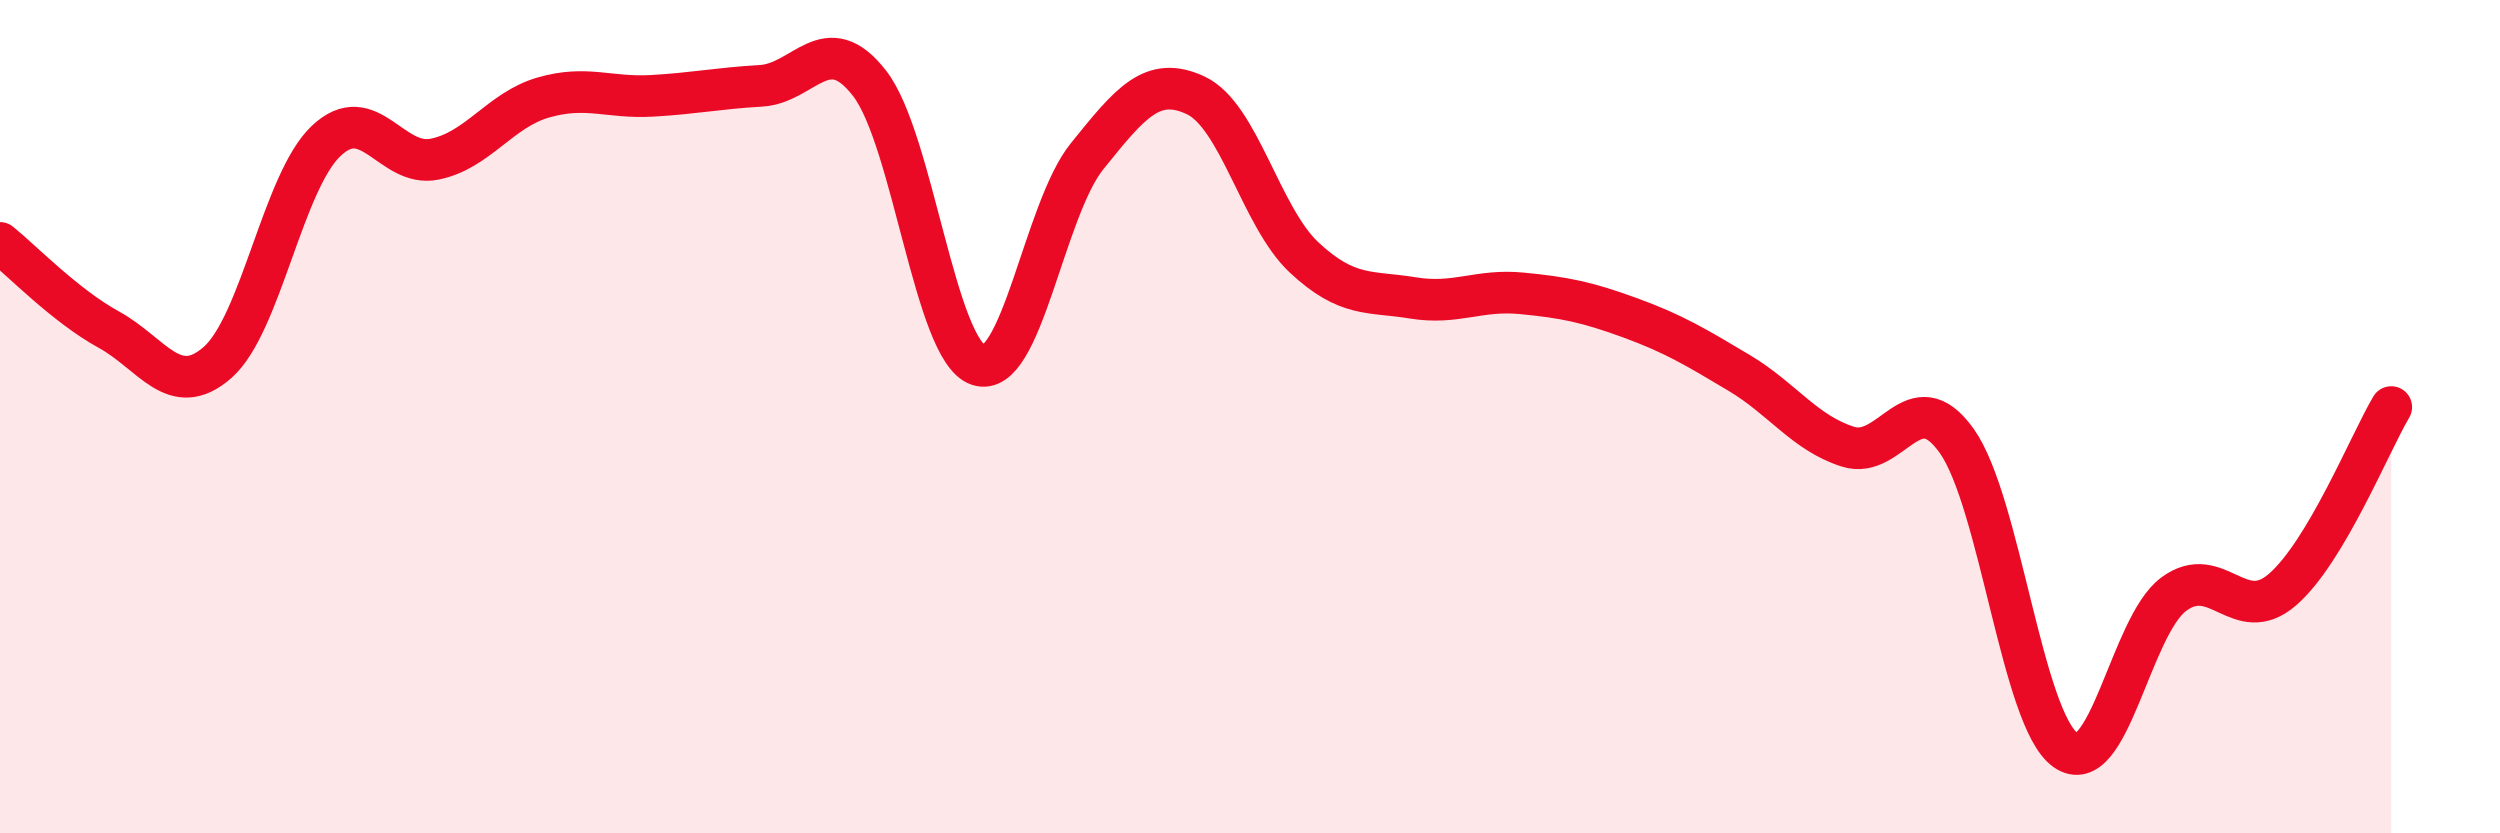
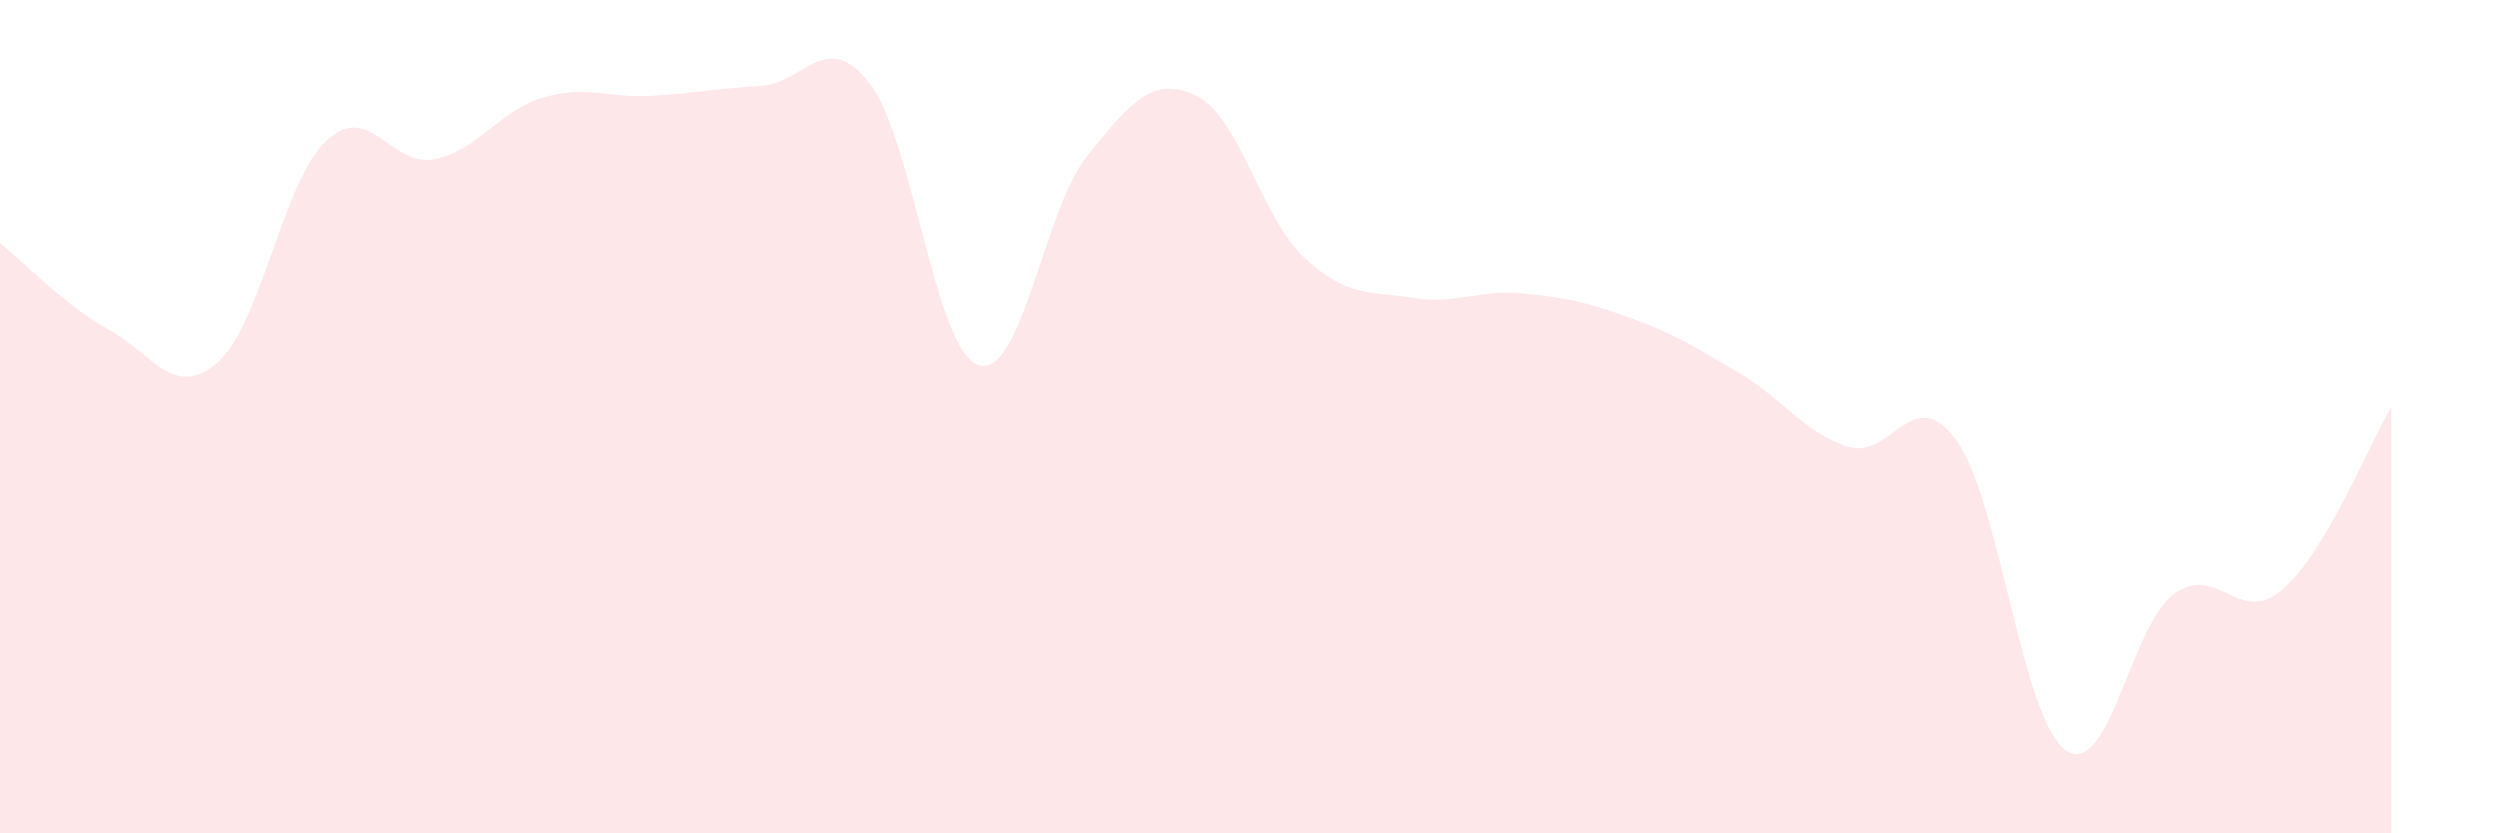
<svg xmlns="http://www.w3.org/2000/svg" width="60" height="20" viewBox="0 0 60 20">
  <path d="M 0,5.83 C 0.52,6.25 1.57,7.34 2.61,7.91 C 3.65,8.48 4.18,9.61 5.22,8.7 C 6.26,7.79 6.79,4.36 7.83,3.38 C 8.87,2.4 9.39,4.03 10.43,3.82 C 11.47,3.61 12,2.64 13.04,2.34 C 14.08,2.04 14.61,2.36 15.65,2.3 C 16.69,2.24 17.22,2.12 18.26,2.06 C 19.3,2 19.83,0.66 20.87,2 C 21.91,3.34 22.44,8.41 23.48,8.76 C 24.52,9.11 25.05,5.04 26.09,3.75 C 27.13,2.46 27.66,1.8 28.7,2.29 C 29.74,2.78 30.26,5.21 31.3,6.18 C 32.34,7.15 32.87,6.98 33.91,7.15 C 34.95,7.32 35.48,6.94 36.52,7.04 C 37.56,7.14 38.09,7.25 39.13,7.63 C 40.17,8.01 40.7,8.33 41.74,8.95 C 42.78,9.57 43.31,10.39 44.35,10.72 C 45.39,11.05 45.92,9.12 46.96,10.58 C 48,12.04 48.53,17.26 49.57,18 C 50.61,18.74 51.13,15.03 52.17,14.26 C 53.21,13.49 53.74,15.05 54.78,14.15 C 55.82,13.25 56.87,10.65 57.39,9.77L57.39 20L0 20Z" fill="#EB0A25" opacity="0.1" stroke-linecap="round" stroke-linejoin="round" />
-   <path d="M 0,5.83 C 0.52,6.25 1.57,7.34 2.61,7.91 C 3.65,8.48 4.18,9.61 5.22,8.7 C 6.26,7.79 6.79,4.36 7.83,3.38 C 8.87,2.4 9.39,4.03 10.43,3.82 C 11.47,3.61 12,2.64 13.04,2.34 C 14.08,2.04 14.61,2.36 15.65,2.3 C 16.69,2.24 17.22,2.12 18.26,2.06 C 19.3,2 19.83,0.66 20.87,2 C 21.91,3.34 22.44,8.41 23.48,8.76 C 24.52,9.11 25.05,5.04 26.09,3.75 C 27.13,2.46 27.66,1.8 28.7,2.29 C 29.74,2.78 30.26,5.21 31.3,6.18 C 32.34,7.15 32.87,6.98 33.91,7.15 C 34.95,7.32 35.48,6.94 36.52,7.04 C 37.56,7.14 38.09,7.25 39.13,7.63 C 40.17,8.01 40.7,8.33 41.74,8.95 C 42.78,9.57 43.31,10.39 44.35,10.72 C 45.39,11.05 45.92,9.12 46.96,10.58 C 48,12.04 48.53,17.26 49.57,18 C 50.61,18.74 51.13,15.03 52.17,14.26 C 53.21,13.49 53.74,15.05 54.78,14.15 C 55.82,13.25 56.87,10.65 57.39,9.77" stroke="#EB0A25" stroke-width="1" fill="none" stroke-linecap="round" stroke-linejoin="round" />
</svg>